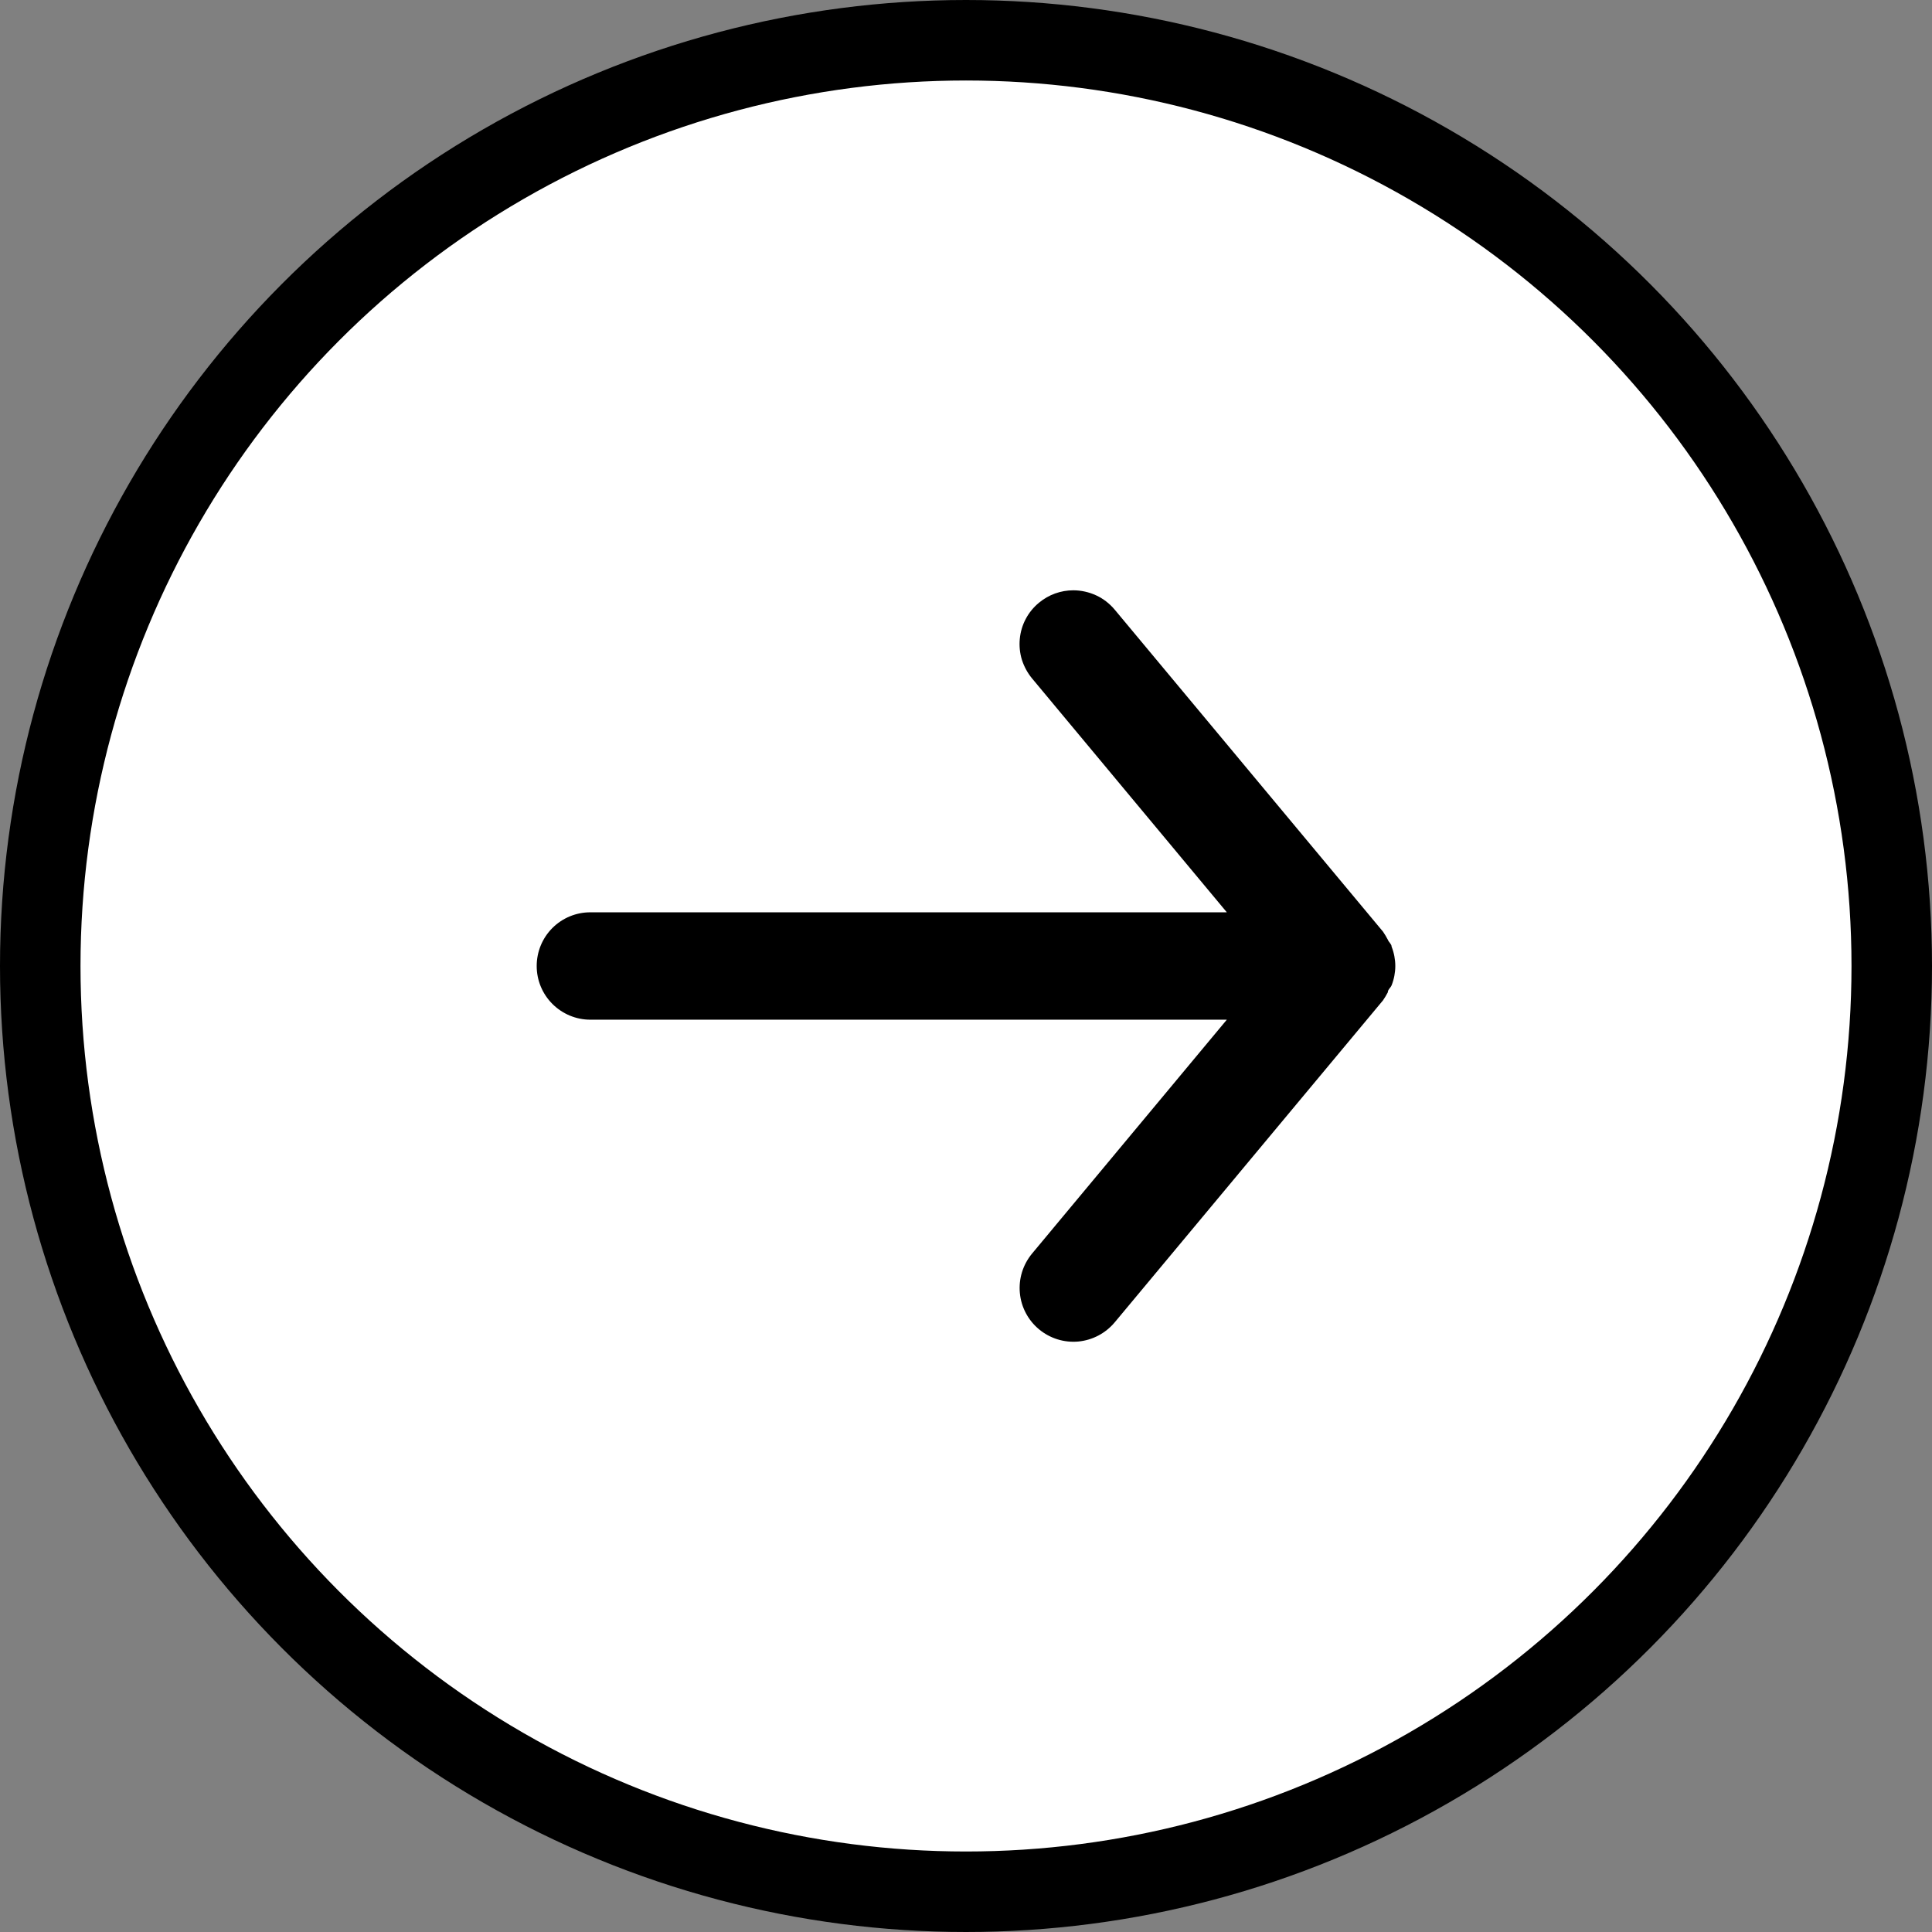
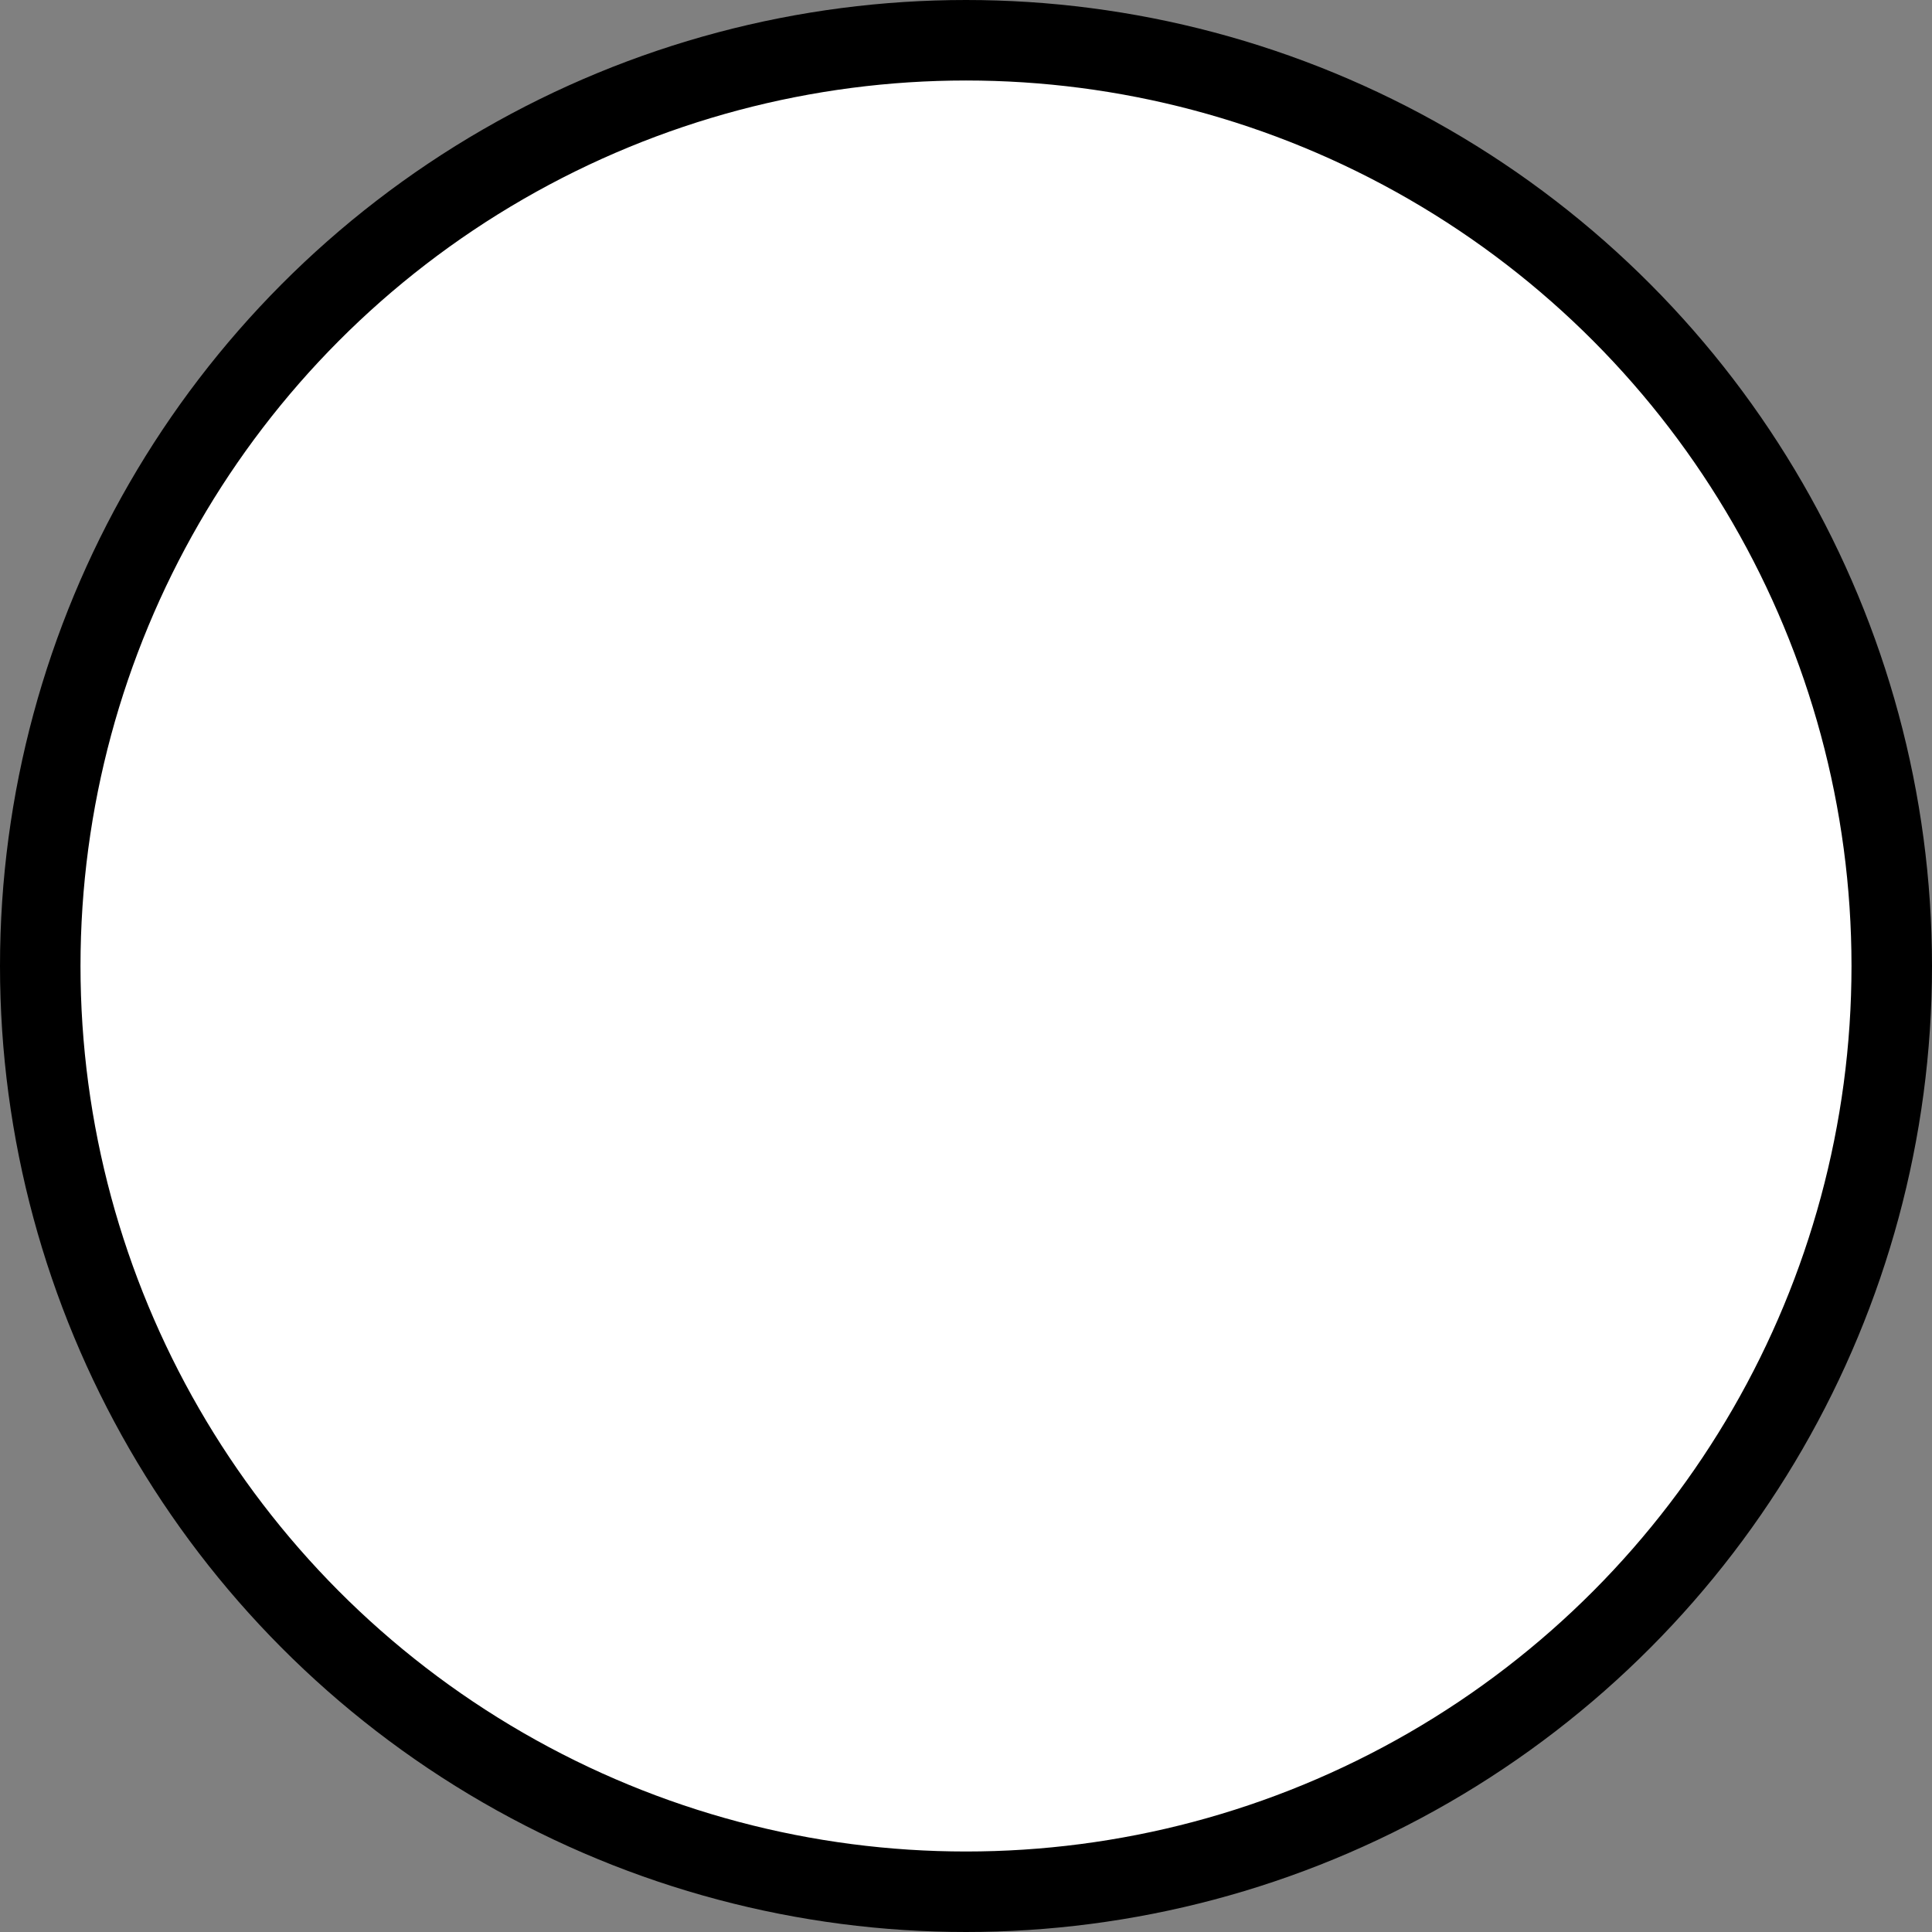
<svg xmlns="http://www.w3.org/2000/svg" width="24" height="24" viewBox="0 0 24 24" fill="none">
  <rect x="0" y="0" width="24" height="24" fill="#808080" stroke="none" />
  <circle cx="12" cy="12" r="11.5" fill="white" stroke="#000000" />
  <g clip-path="url(#clip0_433_4582)">
-     <path d="M7.333 12.667H15.24L12.82 15.573C12.764 15.641 12.722 15.719 12.696 15.802C12.67 15.886 12.661 15.974 12.669 16.061C12.685 16.238 12.771 16.4 12.907 16.513C13.043 16.626 13.218 16.681 13.395 16.665C13.571 16.648 13.733 16.563 13.847 16.427L17.18 12.427C17.202 12.395 17.222 12.361 17.24 12.327C17.24 12.293 17.273 12.273 17.287 12.24C17.317 12.164 17.333 12.082 17.333 12C17.333 11.918 17.317 11.836 17.287 11.76C17.287 11.727 17.253 11.707 17.24 11.673C17.222 11.639 17.202 11.605 17.18 11.573L13.847 7.573C13.784 7.498 13.706 7.437 13.617 7.396C13.528 7.355 13.431 7.333 13.333 7.333C13.178 7.333 13.027 7.387 12.907 7.487C12.839 7.543 12.783 7.611 12.742 7.689C12.701 7.766 12.676 7.851 12.668 7.939C12.66 8.026 12.669 8.114 12.695 8.198C12.722 8.281 12.764 8.359 12.82 8.427L15.24 11.333H7.333C7.156 11.333 6.987 11.403 6.862 11.528C6.737 11.653 6.667 11.823 6.667 12C6.667 12.177 6.737 12.346 6.862 12.471C6.987 12.596 7.156 12.667 7.333 12.667Z" fill="#000000" />
-   </g>
+     </g>
  <defs>
    <clipPath id="clip0_433_4582">
-       <rect width="16" height="16" fill="white" transform="translate(4 4)" />
-     </clipPath>
+       </clipPath>
  </defs>
</svg>